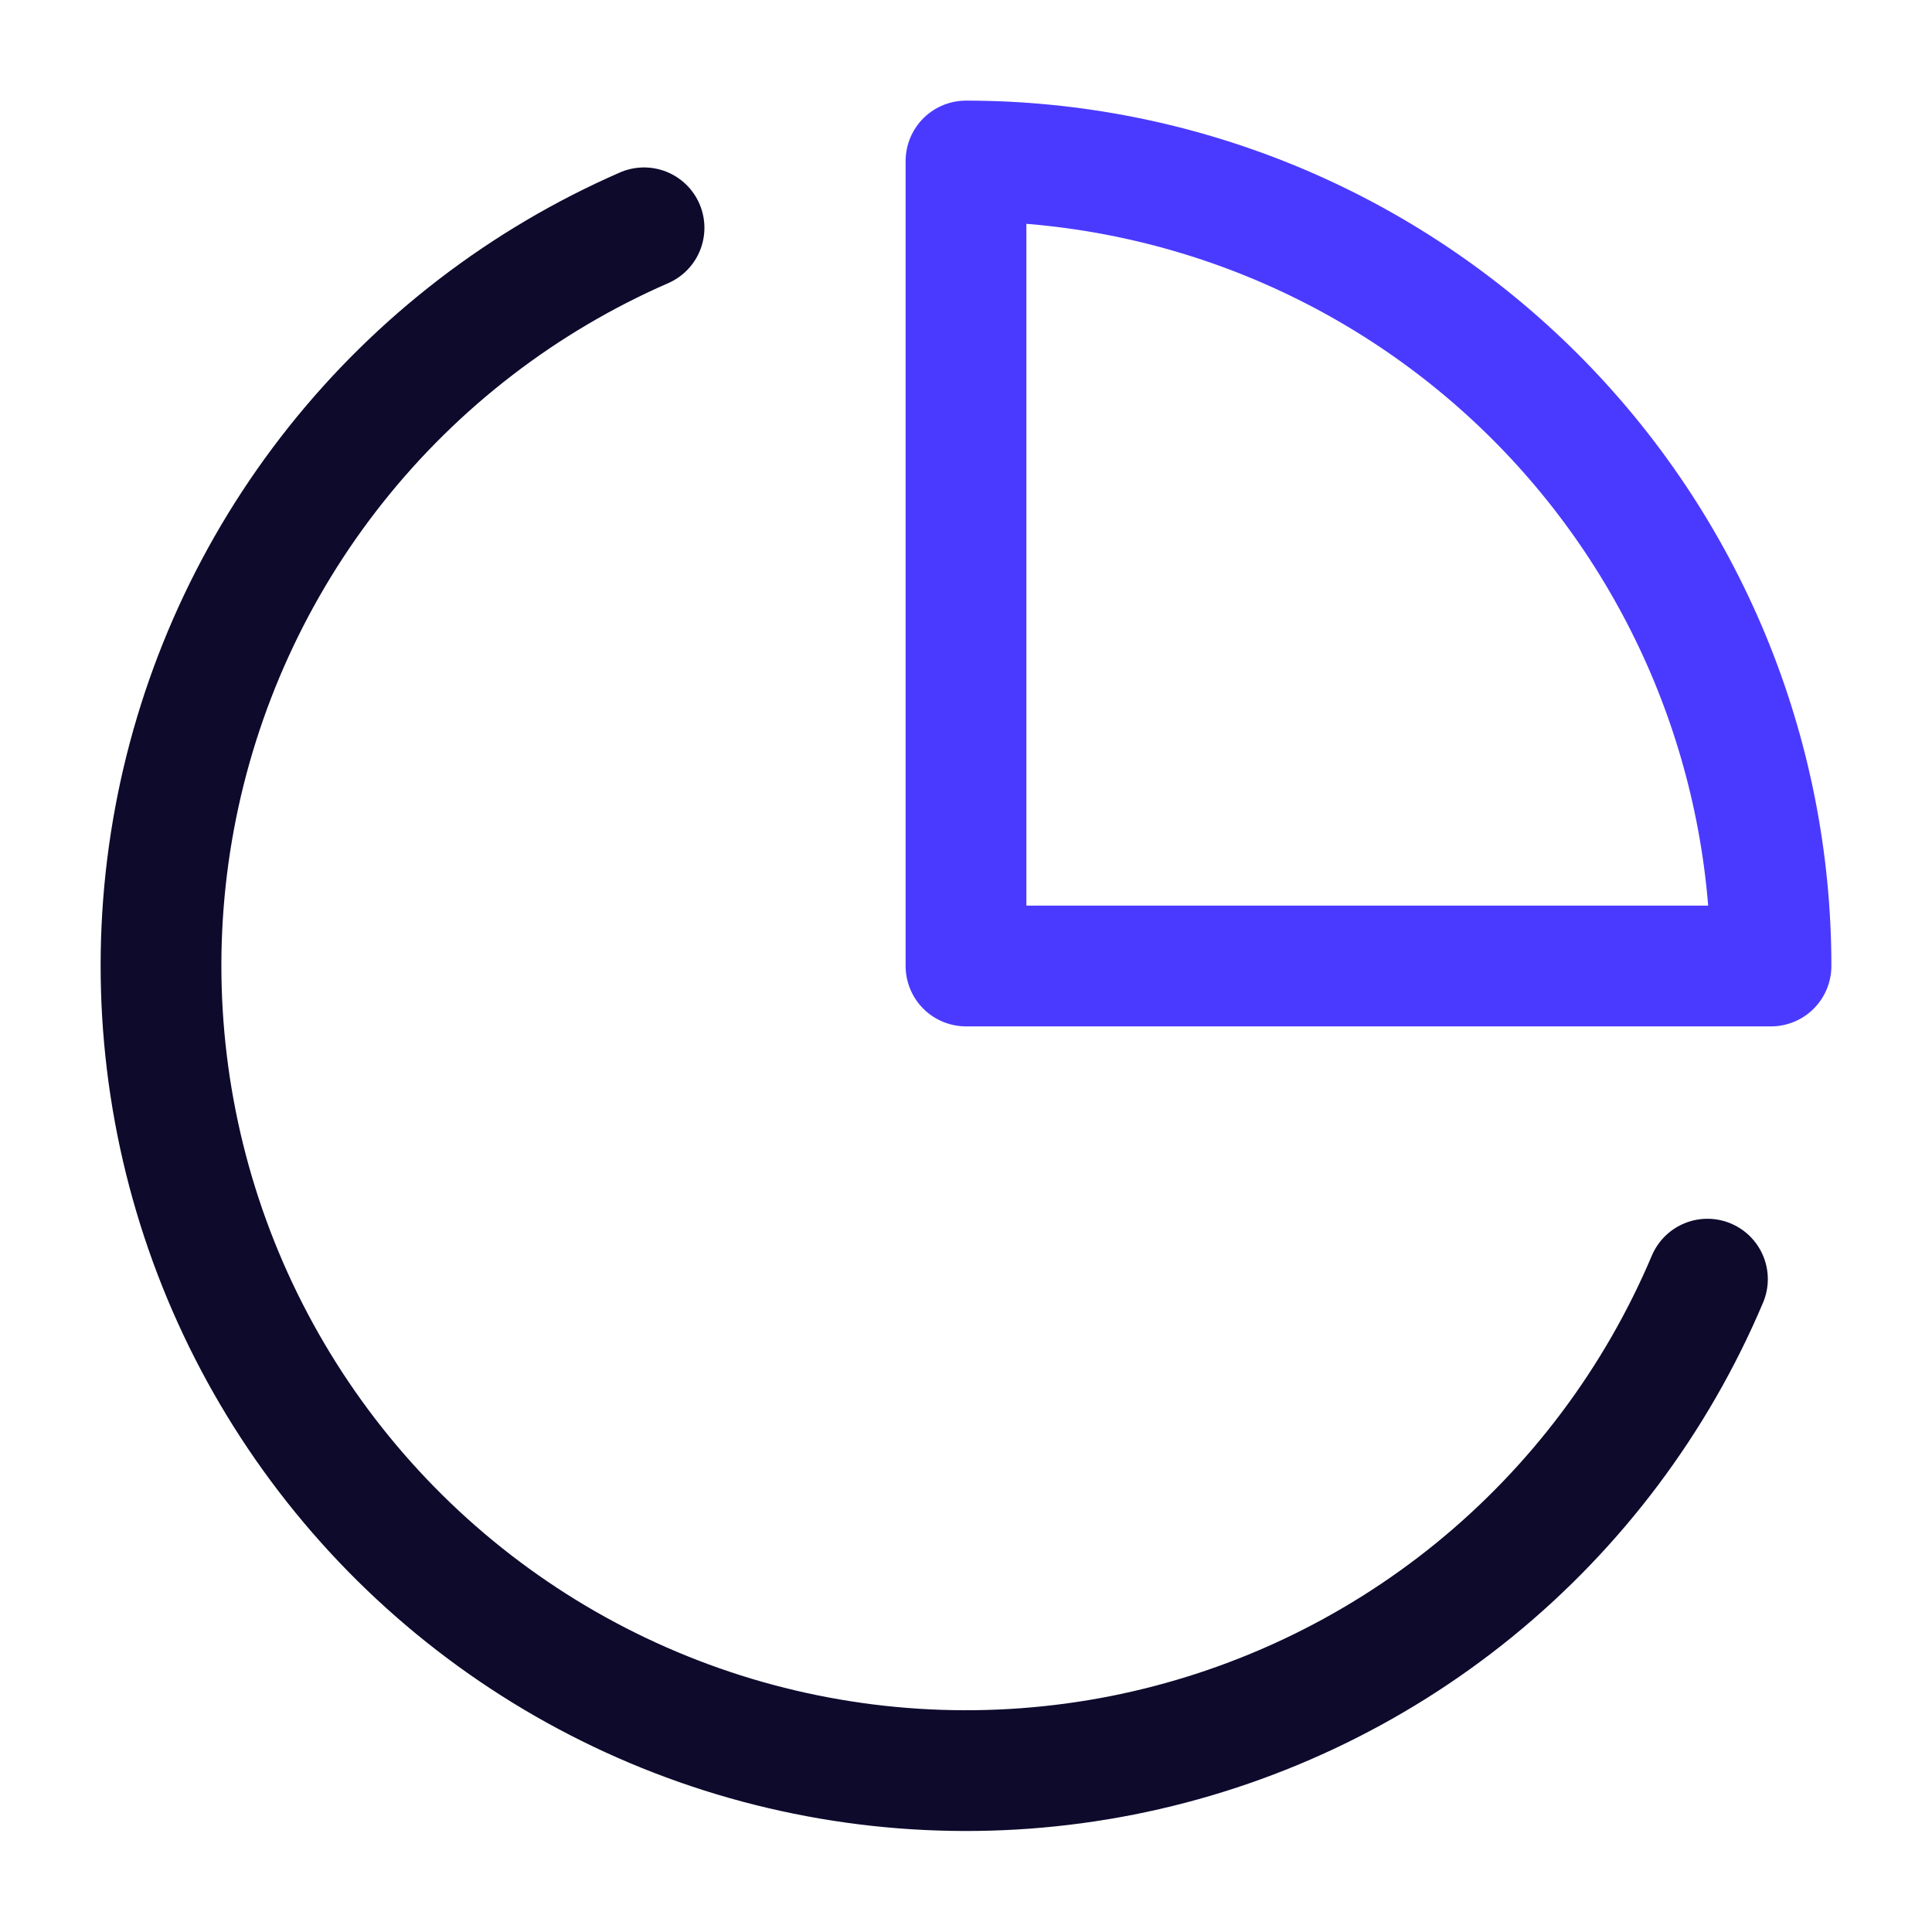
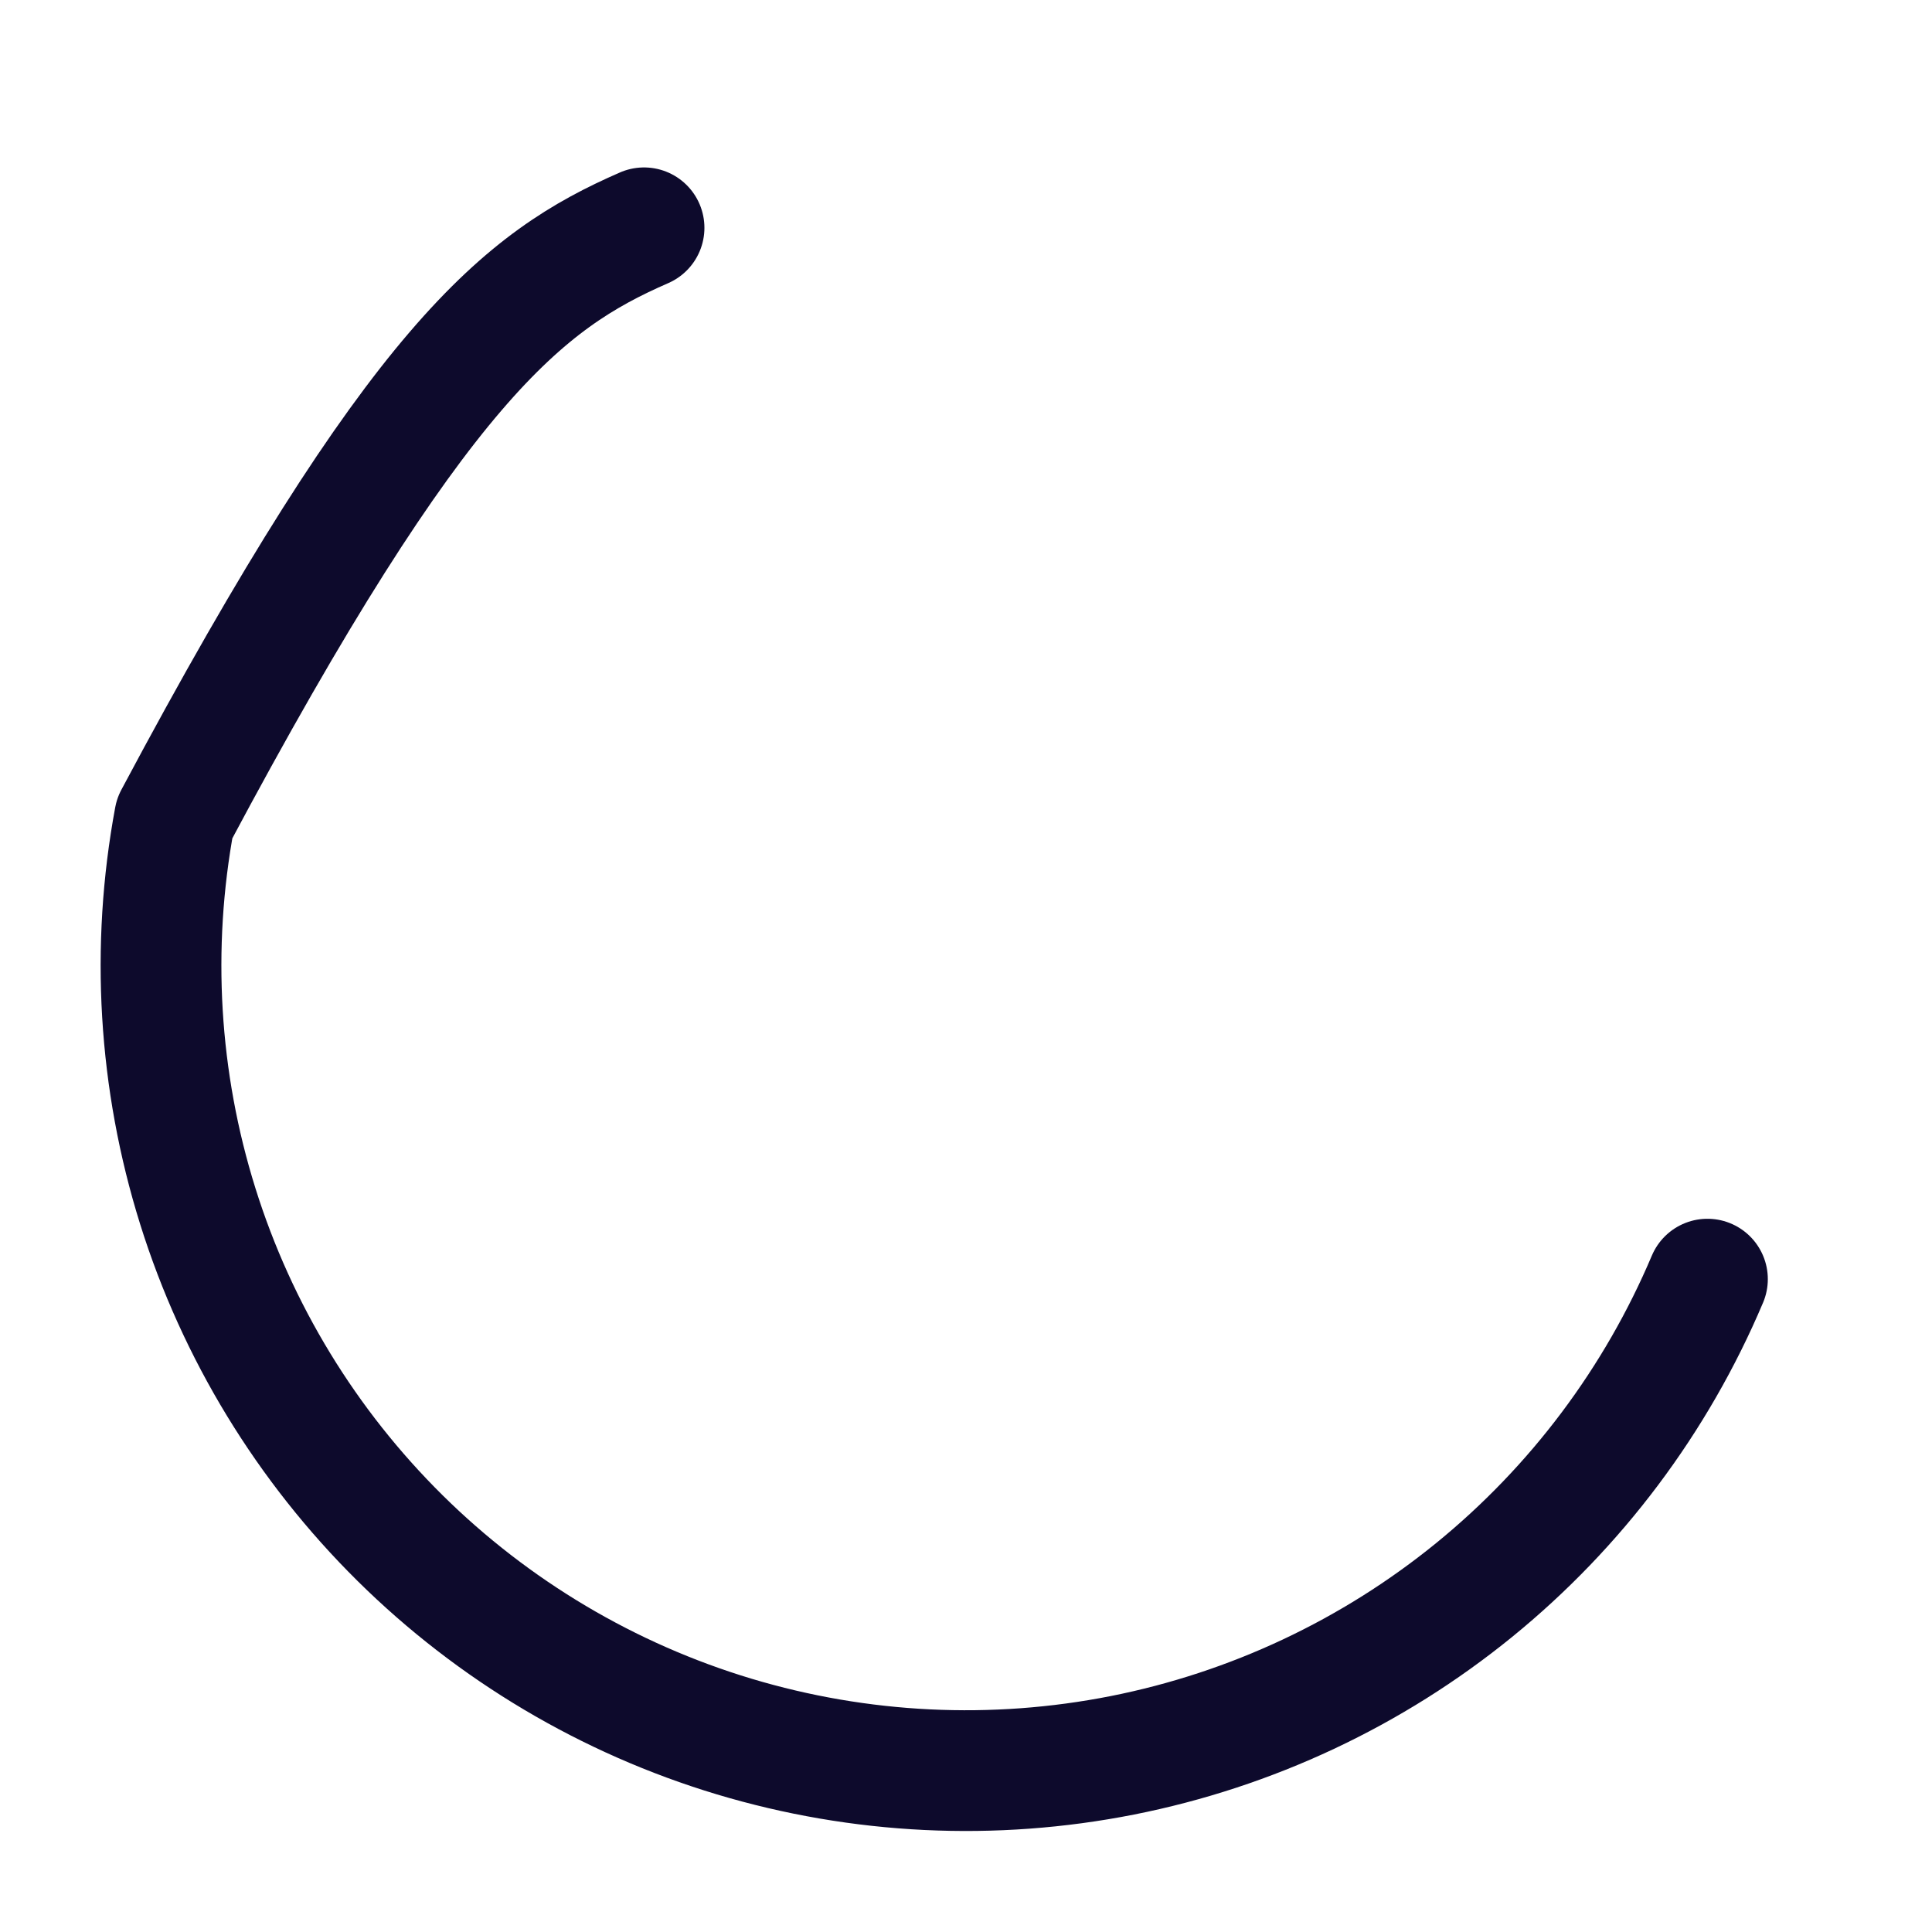
<svg xmlns="http://www.w3.org/2000/svg" width="48" height="48" viewBox="0 0 48 48" fill="none">
-   <path d="M42.421 31.78C41.148 34.789 39.158 37.441 36.625 39.503C34.091 41.565 31.09 42.975 27.886 43.61C24.681 44.244 21.37 44.084 18.241 43.144C15.113 42.203 12.262 40.51 9.939 38.213C7.616 35.916 5.89 33.086 4.914 29.968C3.938 26.85 3.74 23.541 4.338 20.329C4.936 17.118 6.312 14.101 8.345 11.544C10.378 8.987 13.007 6.967 16.001 5.66" stroke="#0D0A2C" stroke-width="3" stroke-linecap="round" stroke-linejoin="round" />
-   <path d="M44 24C44 21.374 43.483 18.773 42.478 16.346C41.472 13.92 39.999 11.715 38.142 9.858C36.285 8.001 34.08 6.527 31.654 5.522C29.227 4.517 26.626 4 24 4V24H44Z" stroke="#4A3AFF" stroke-width="3" stroke-linecap="round" stroke-linejoin="round" />
+   <path d="M42.421 31.78C41.148 34.789 39.158 37.441 36.625 39.503C34.091 41.565 31.09 42.975 27.886 43.61C24.681 44.244 21.37 44.084 18.241 43.144C15.113 42.203 12.262 40.51 9.939 38.213C7.616 35.916 5.89 33.086 4.914 29.968C3.938 26.85 3.74 23.541 4.338 20.329C10.378 8.987 13.007 6.967 16.001 5.66" stroke="#0D0A2C" stroke-width="3" stroke-linecap="round" stroke-linejoin="round" />
</svg>